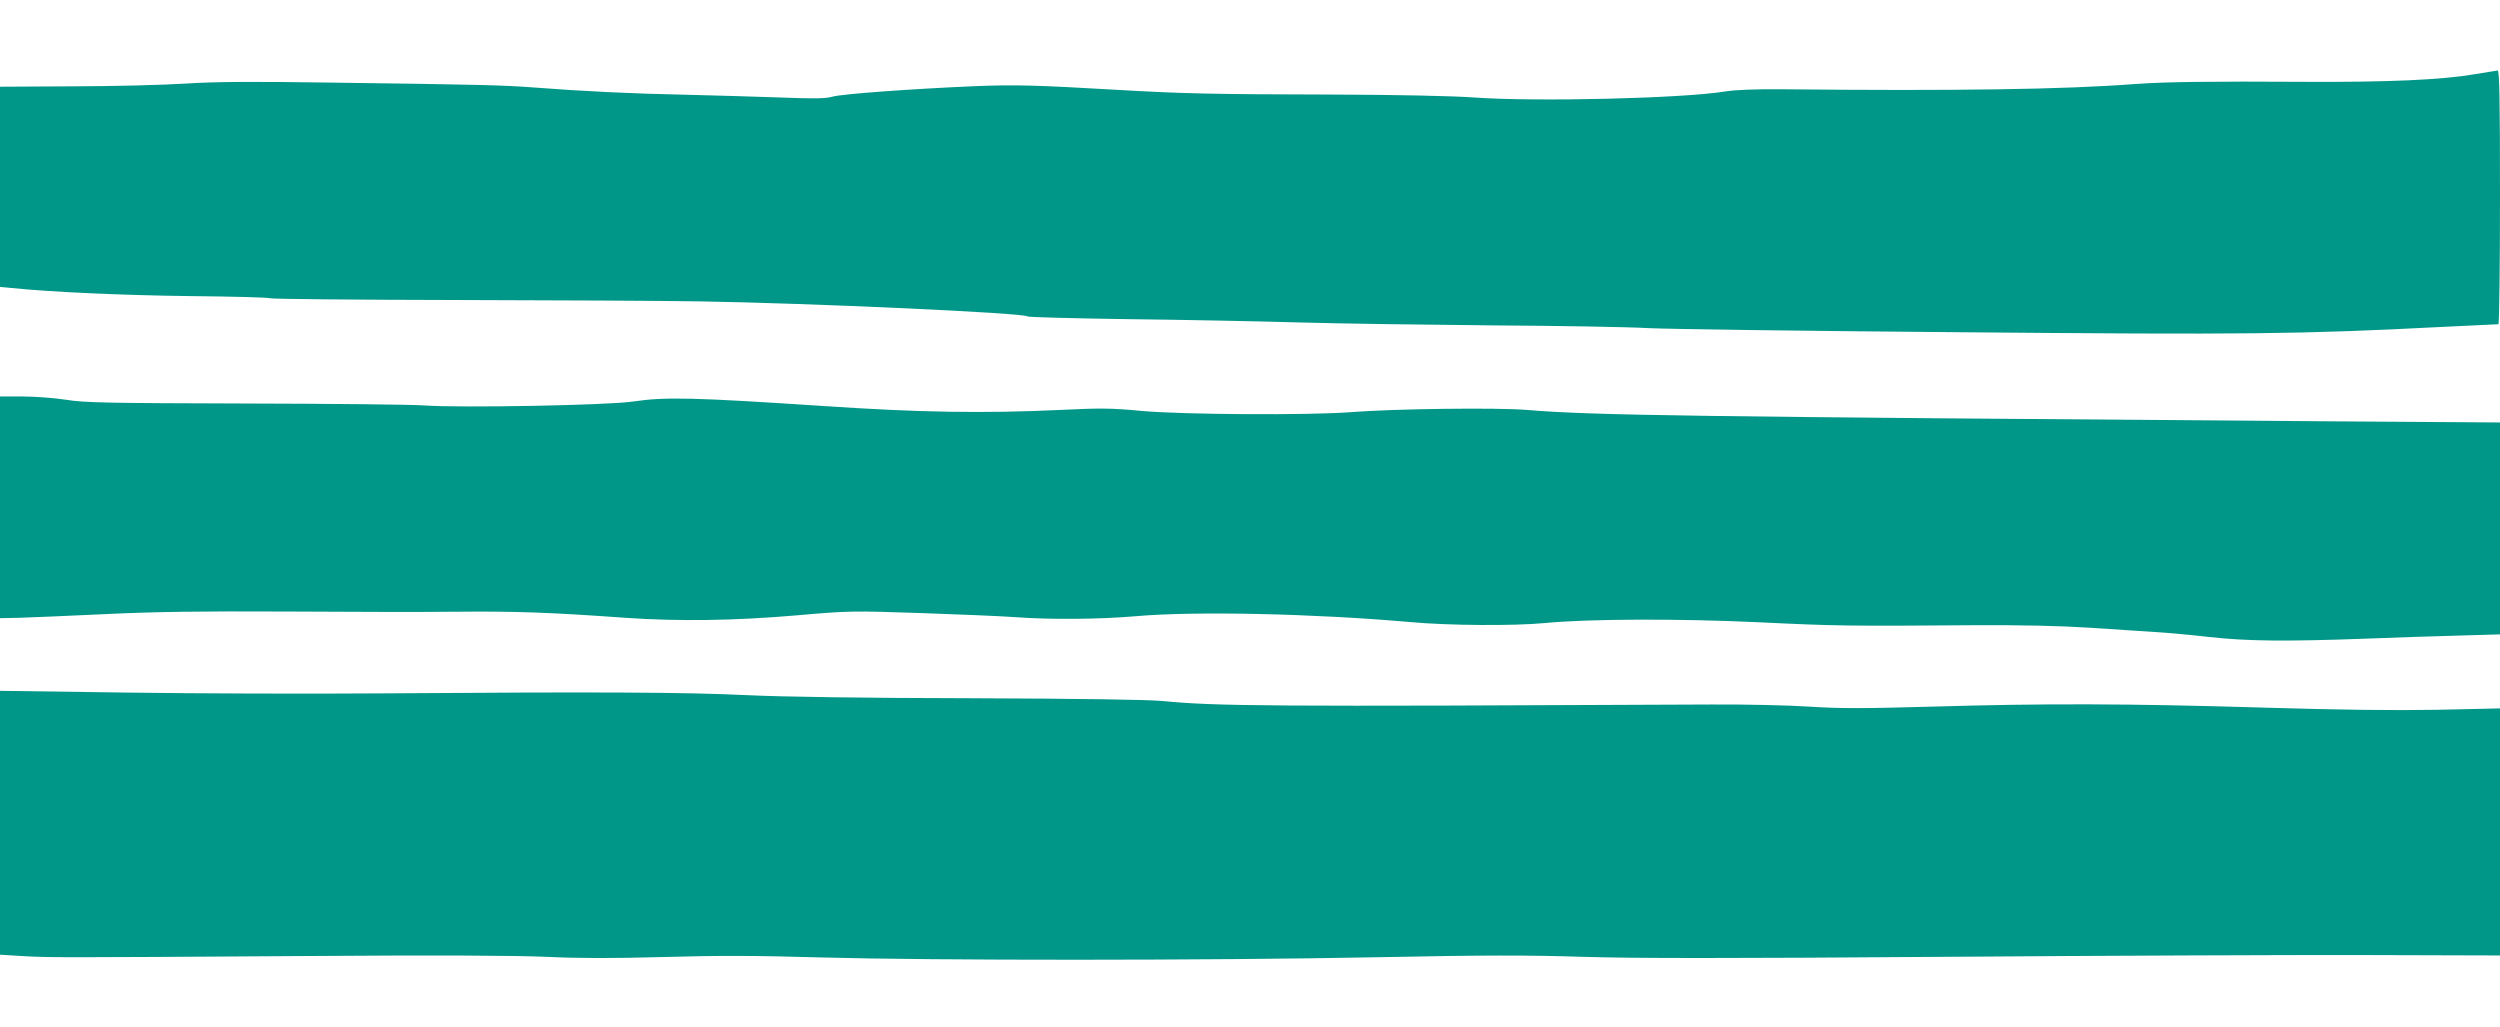
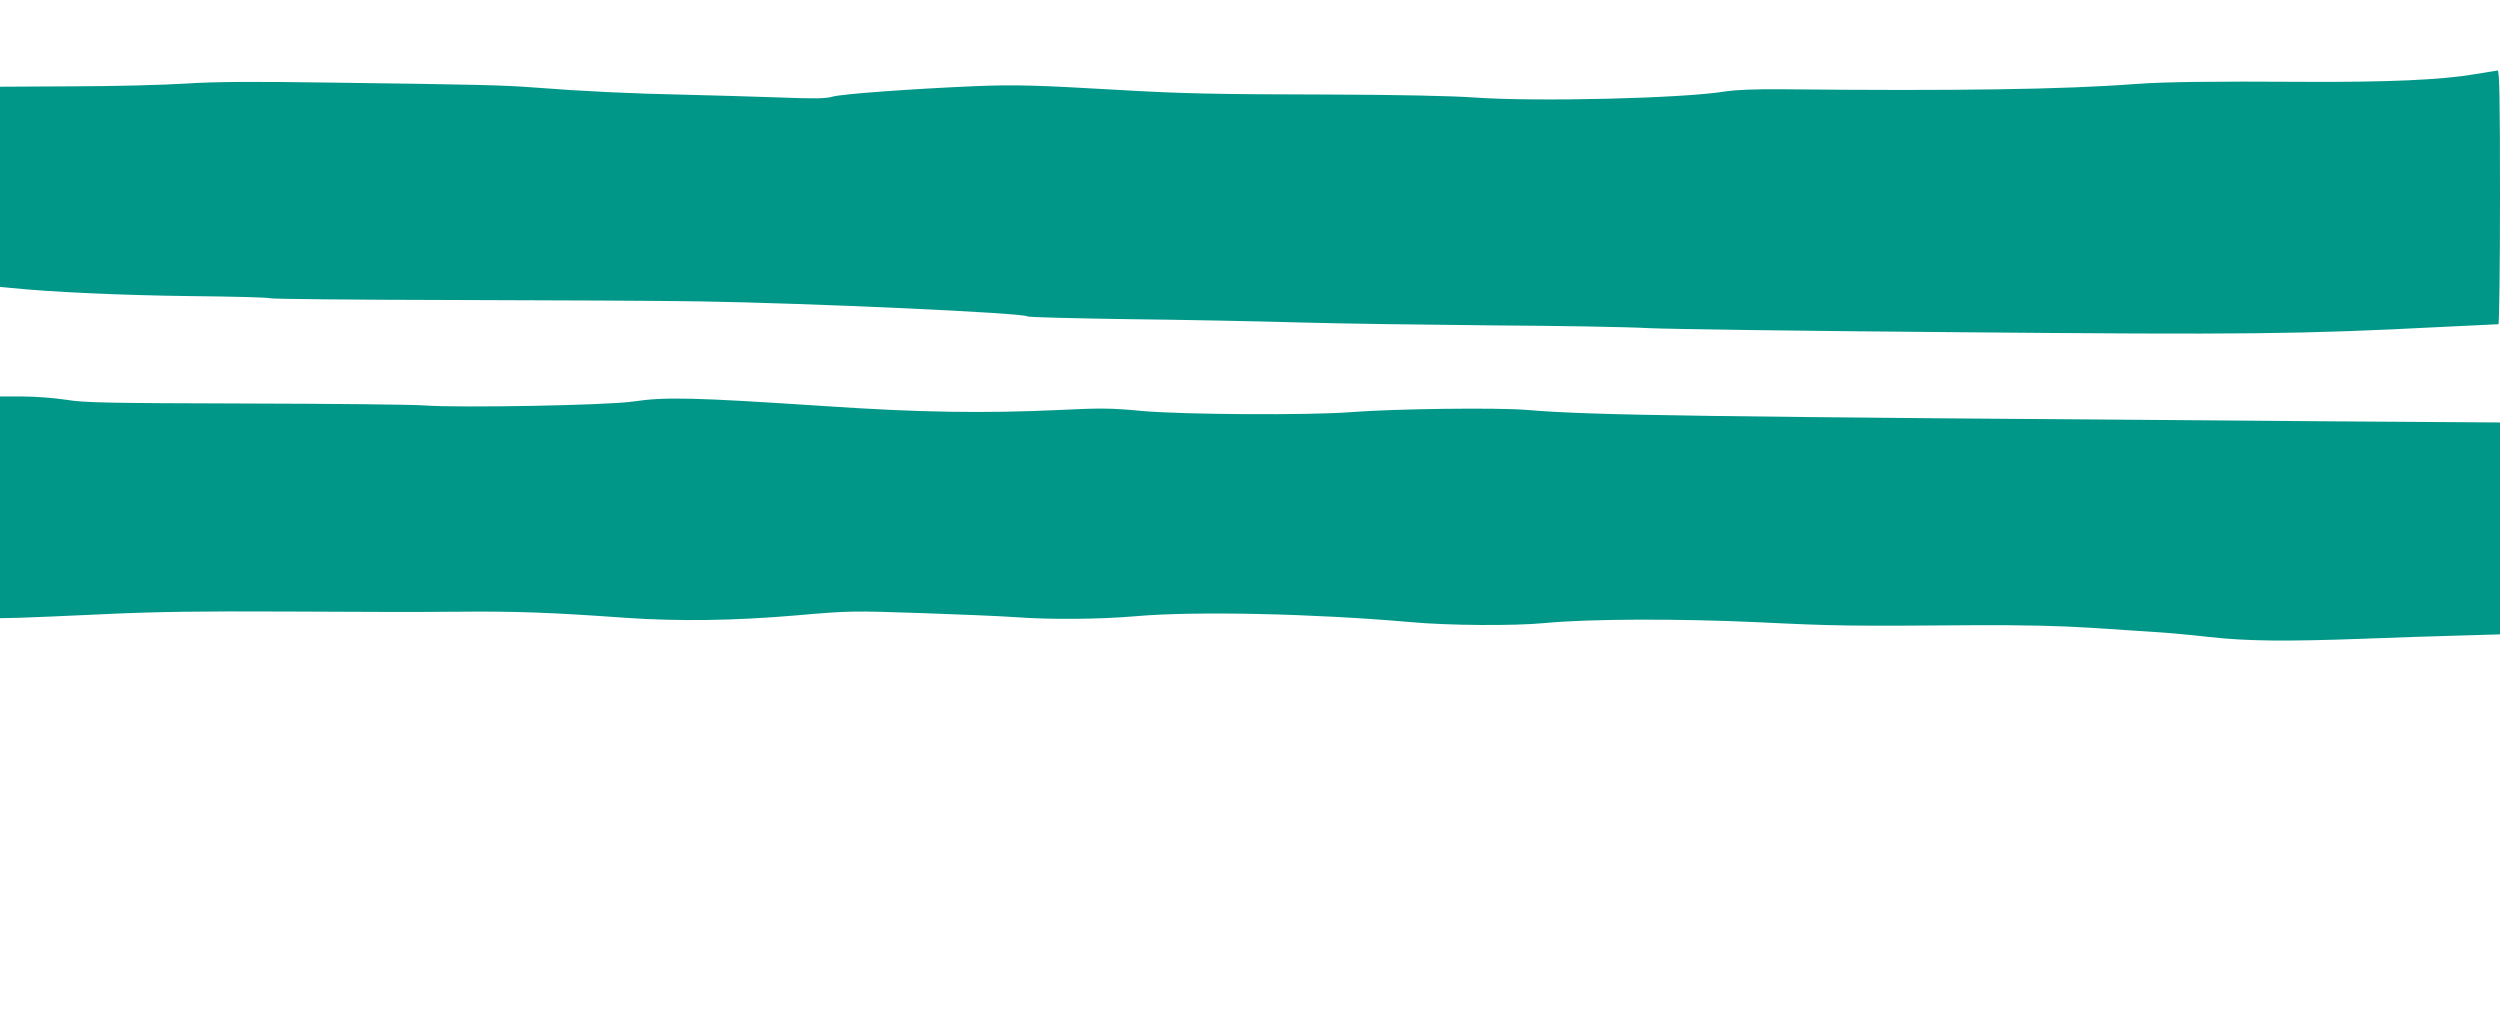
<svg xmlns="http://www.w3.org/2000/svg" version="1.0" width="1280pt" height="526pt" viewBox="0 0 1280 526" preserveAspectRatio="xMidYMid meet">
  <g transform="translate(0,526) scale(0.1,-0.1)" fill="#009688" stroke="none">
    <path d="M12670 4880 c-167 -29 -446 -41 -860 -39 -488 3 -724 0 -875 -11 -366 -28 -911 -36 -1820 -27 -128 1 -229 -3 -280 -11 -217 -36 -971 -54 -1290 -31 -111 8 -399 14 -750 15 -583 1 -751 5 -1075 24 -413 24 -524 27 -725 19 -327 -14 -686 -40 -733 -54 -33 -10 -93 -11 -270 -4 -125 4 -342 11 -482 14 -264 5 -532 18 -775 37 -159 12 -275 15 -1035 25 -410 6 -596 5 -750 -5 -113 -7 -373 -14 -577 -14 l-373 -2 0 -512 0 -513 53 -5 c214 -22 583 -38 921 -42 219 -2 403 -7 410 -11 6 -4 425 -8 931 -9 506 -1 1075 -4 1265 -7 563 -9 1668 -59 1680 -77 3 -4 232 -10 510 -14 278 -3 676 -11 885 -17 209 -6 655 -12 990 -15 336 -2 693 -8 795 -14 102 -5 820 -15 1595 -21 1464 -13 1746 -10 2464 27 157 8 288 14 293 14 4 0 8 293 8 650 0 514 -3 650 -12 649 -7 -1 -60 -10 -118 -19z" />
    <path d="M0 2663 l0 -568 102 2 c57 2 256 10 443 19 252 12 487 15 910 13 314 -2 712 -3 885 -1 303 3 483 -4 860 -31 275 -19 557 -15 874 12 274 24 287 24 645 12 201 -7 418 -16 481 -21 180 -13 430 -11 615 5 308 27 916 13 1405 -30 198 -18 534 -20 690 -5 228 22 688 23 1095 4 389 -19 466 -20 1115 -15 226 1 426 -3 580 -13 129 -9 280 -18 335 -22 55 -3 178 -14 272 -25 197 -22 395 -24 803 -9 151 6 368 13 483 16 l207 6 0 542 0 543 -897 6 c-3269 24 -3747 30 -4083 58 -152 13 -685 6 -900 -11 -217 -17 -863 -13 -1075 6 -156 15 -212 15 -420 5 -385 -18 -719 -13 -1205 20 -669 44 -812 48 -980 23 -129 -19 -884 -33 -1065 -20 -66 5 -482 9 -925 10 -703 2 -818 4 -910 19 -58 9 -158 17 -222 17 l-118 0 0 -567z" />
-     <path d="M0 1047 l0 -675 113 -7 c140 -8 167 -8 1422 0 697 5 1106 3 1265 -4 170 -8 335 -8 595 -1 273 8 468 8 805 -2 577 -16 1980 -16 2855 1 539 11 769 11 1050 2 267 -8 740 -8 1840 0 814 6 1789 10 2168 9 l687 -2 0 633 0 632 -315 -7 c-216 -4 -497 -1 -893 11 -699 21 -1127 22 -1702 5 -348 -10 -473 -10 -625 0 -104 7 -329 12 -500 11 -2292 -11 -2534 -9 -2815 18 -72 7 -435 12 -975 14 -547 1 -968 7 -1155 16 -314 15 -764 17 -1850 9 -371 -3 -966 -1 -1322 4 l-648 9 0 -676z" />
  </g>
</svg>